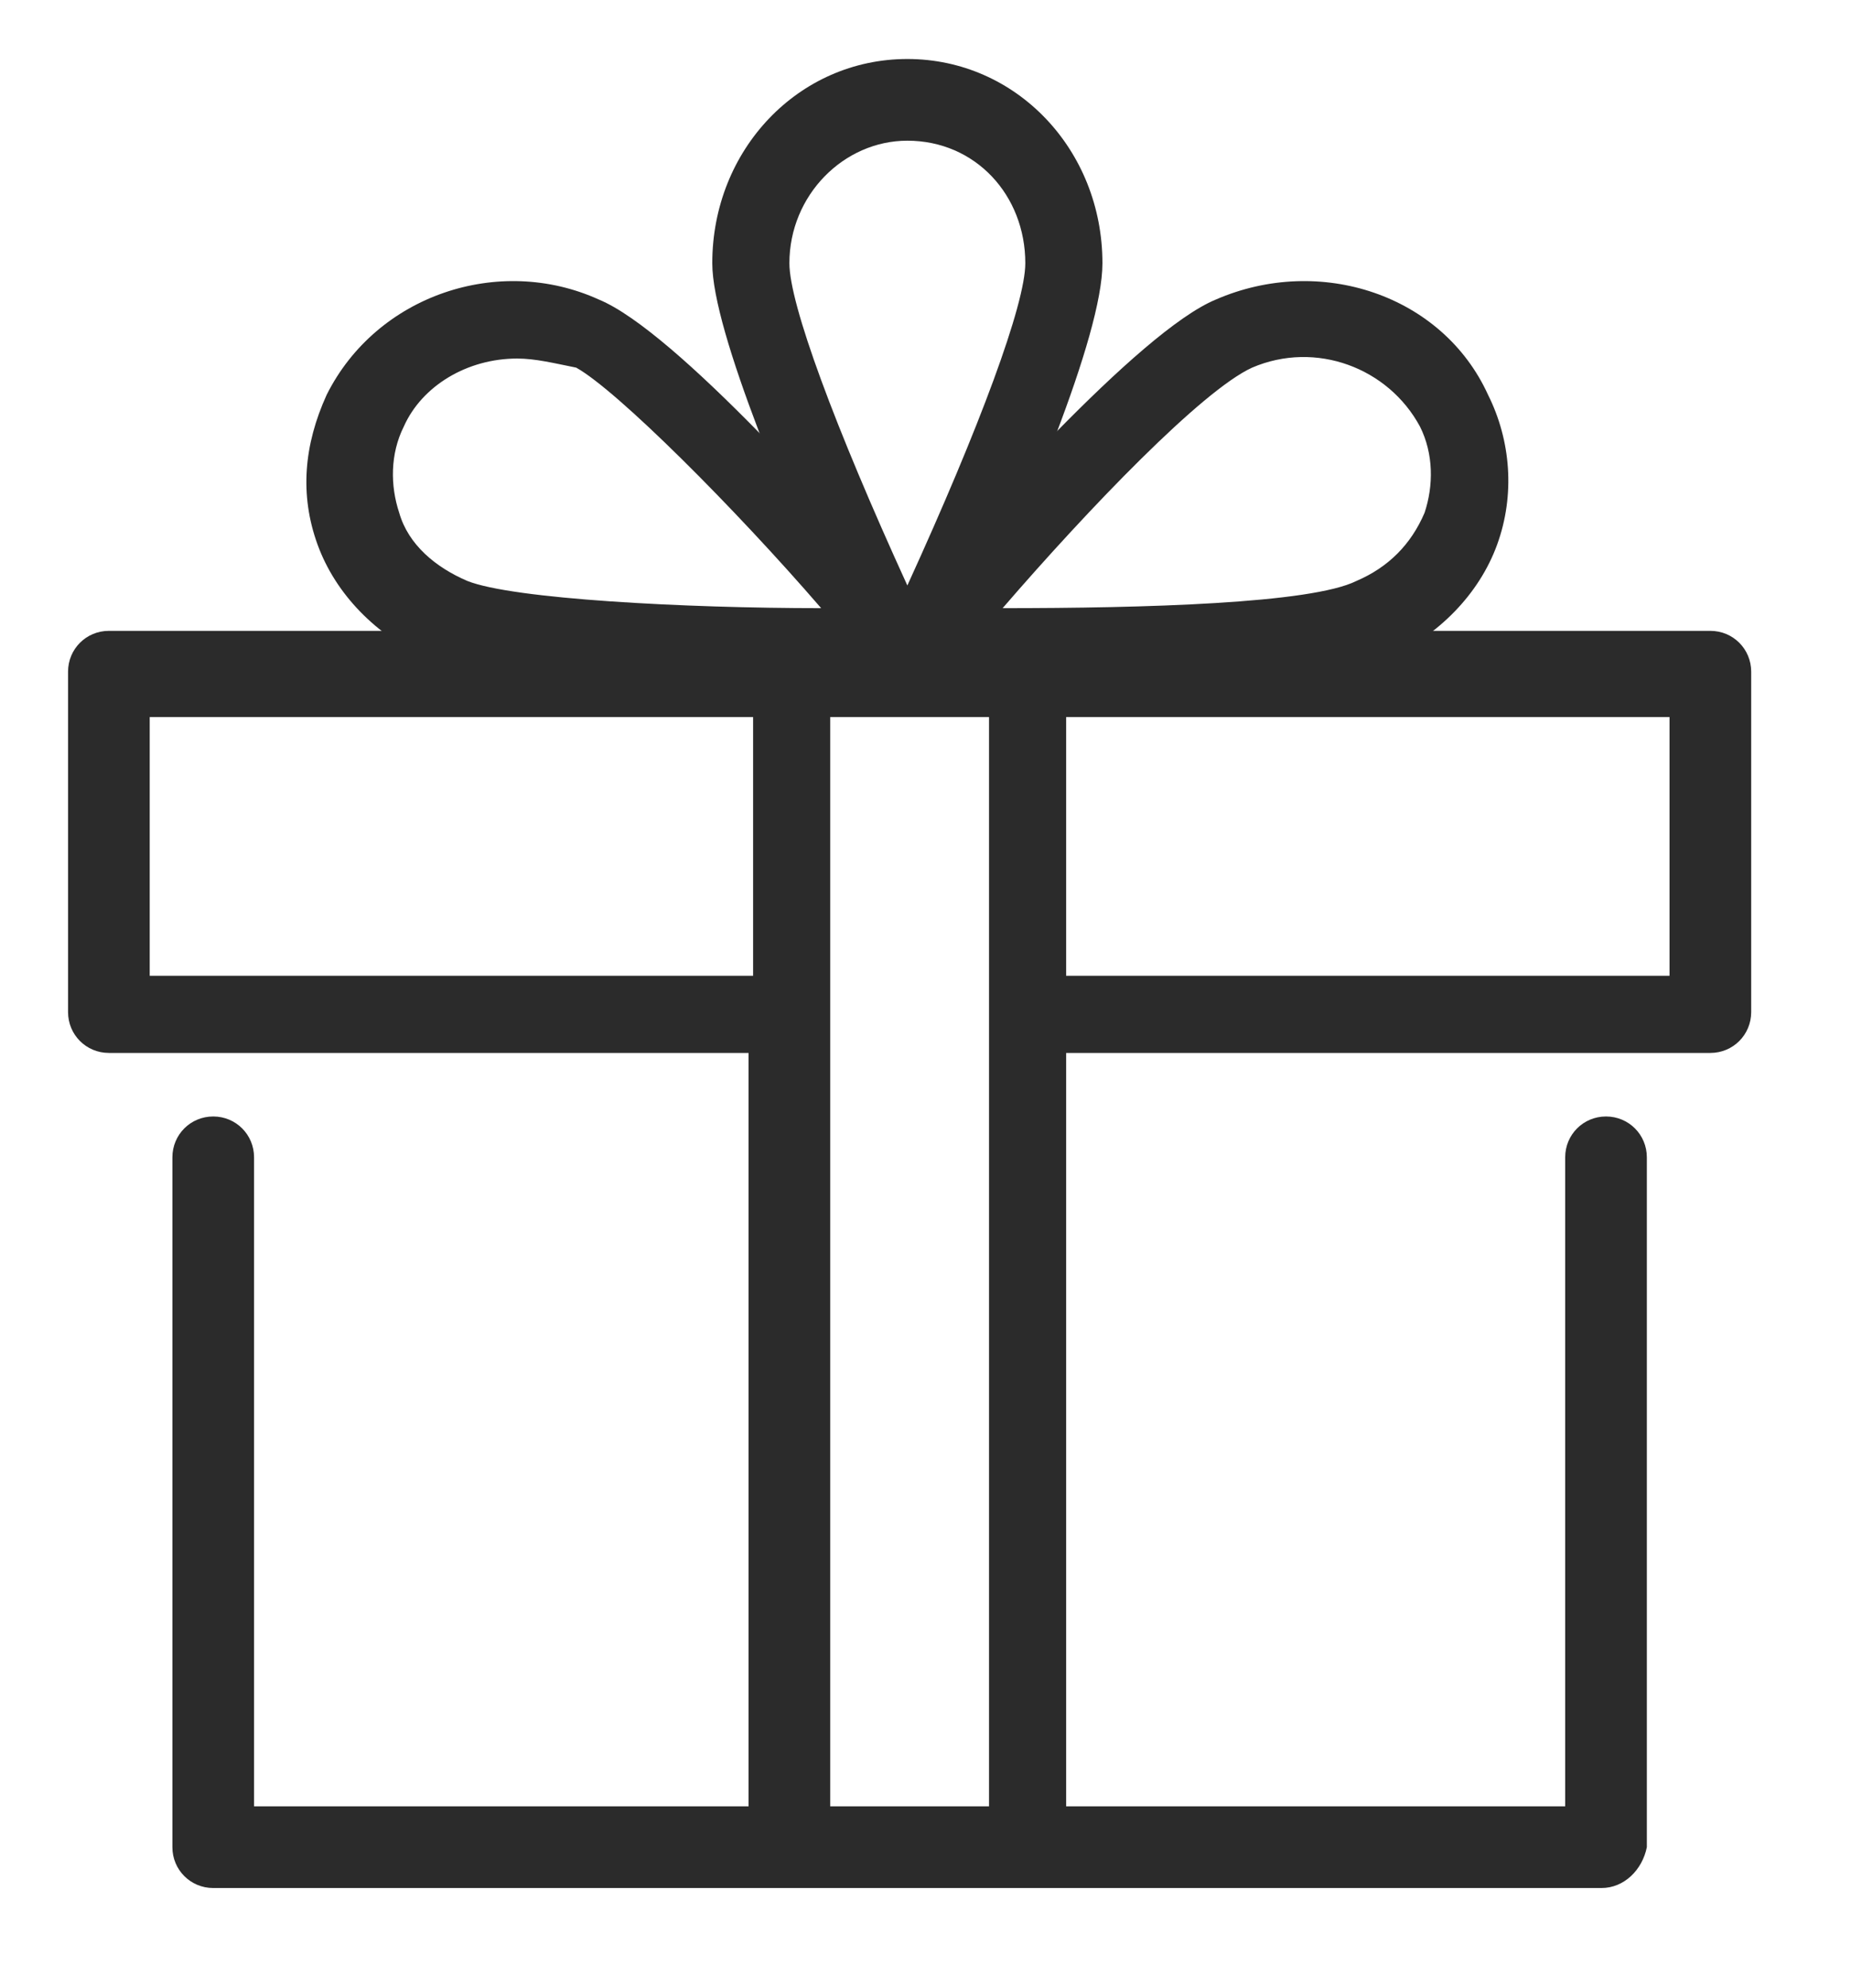
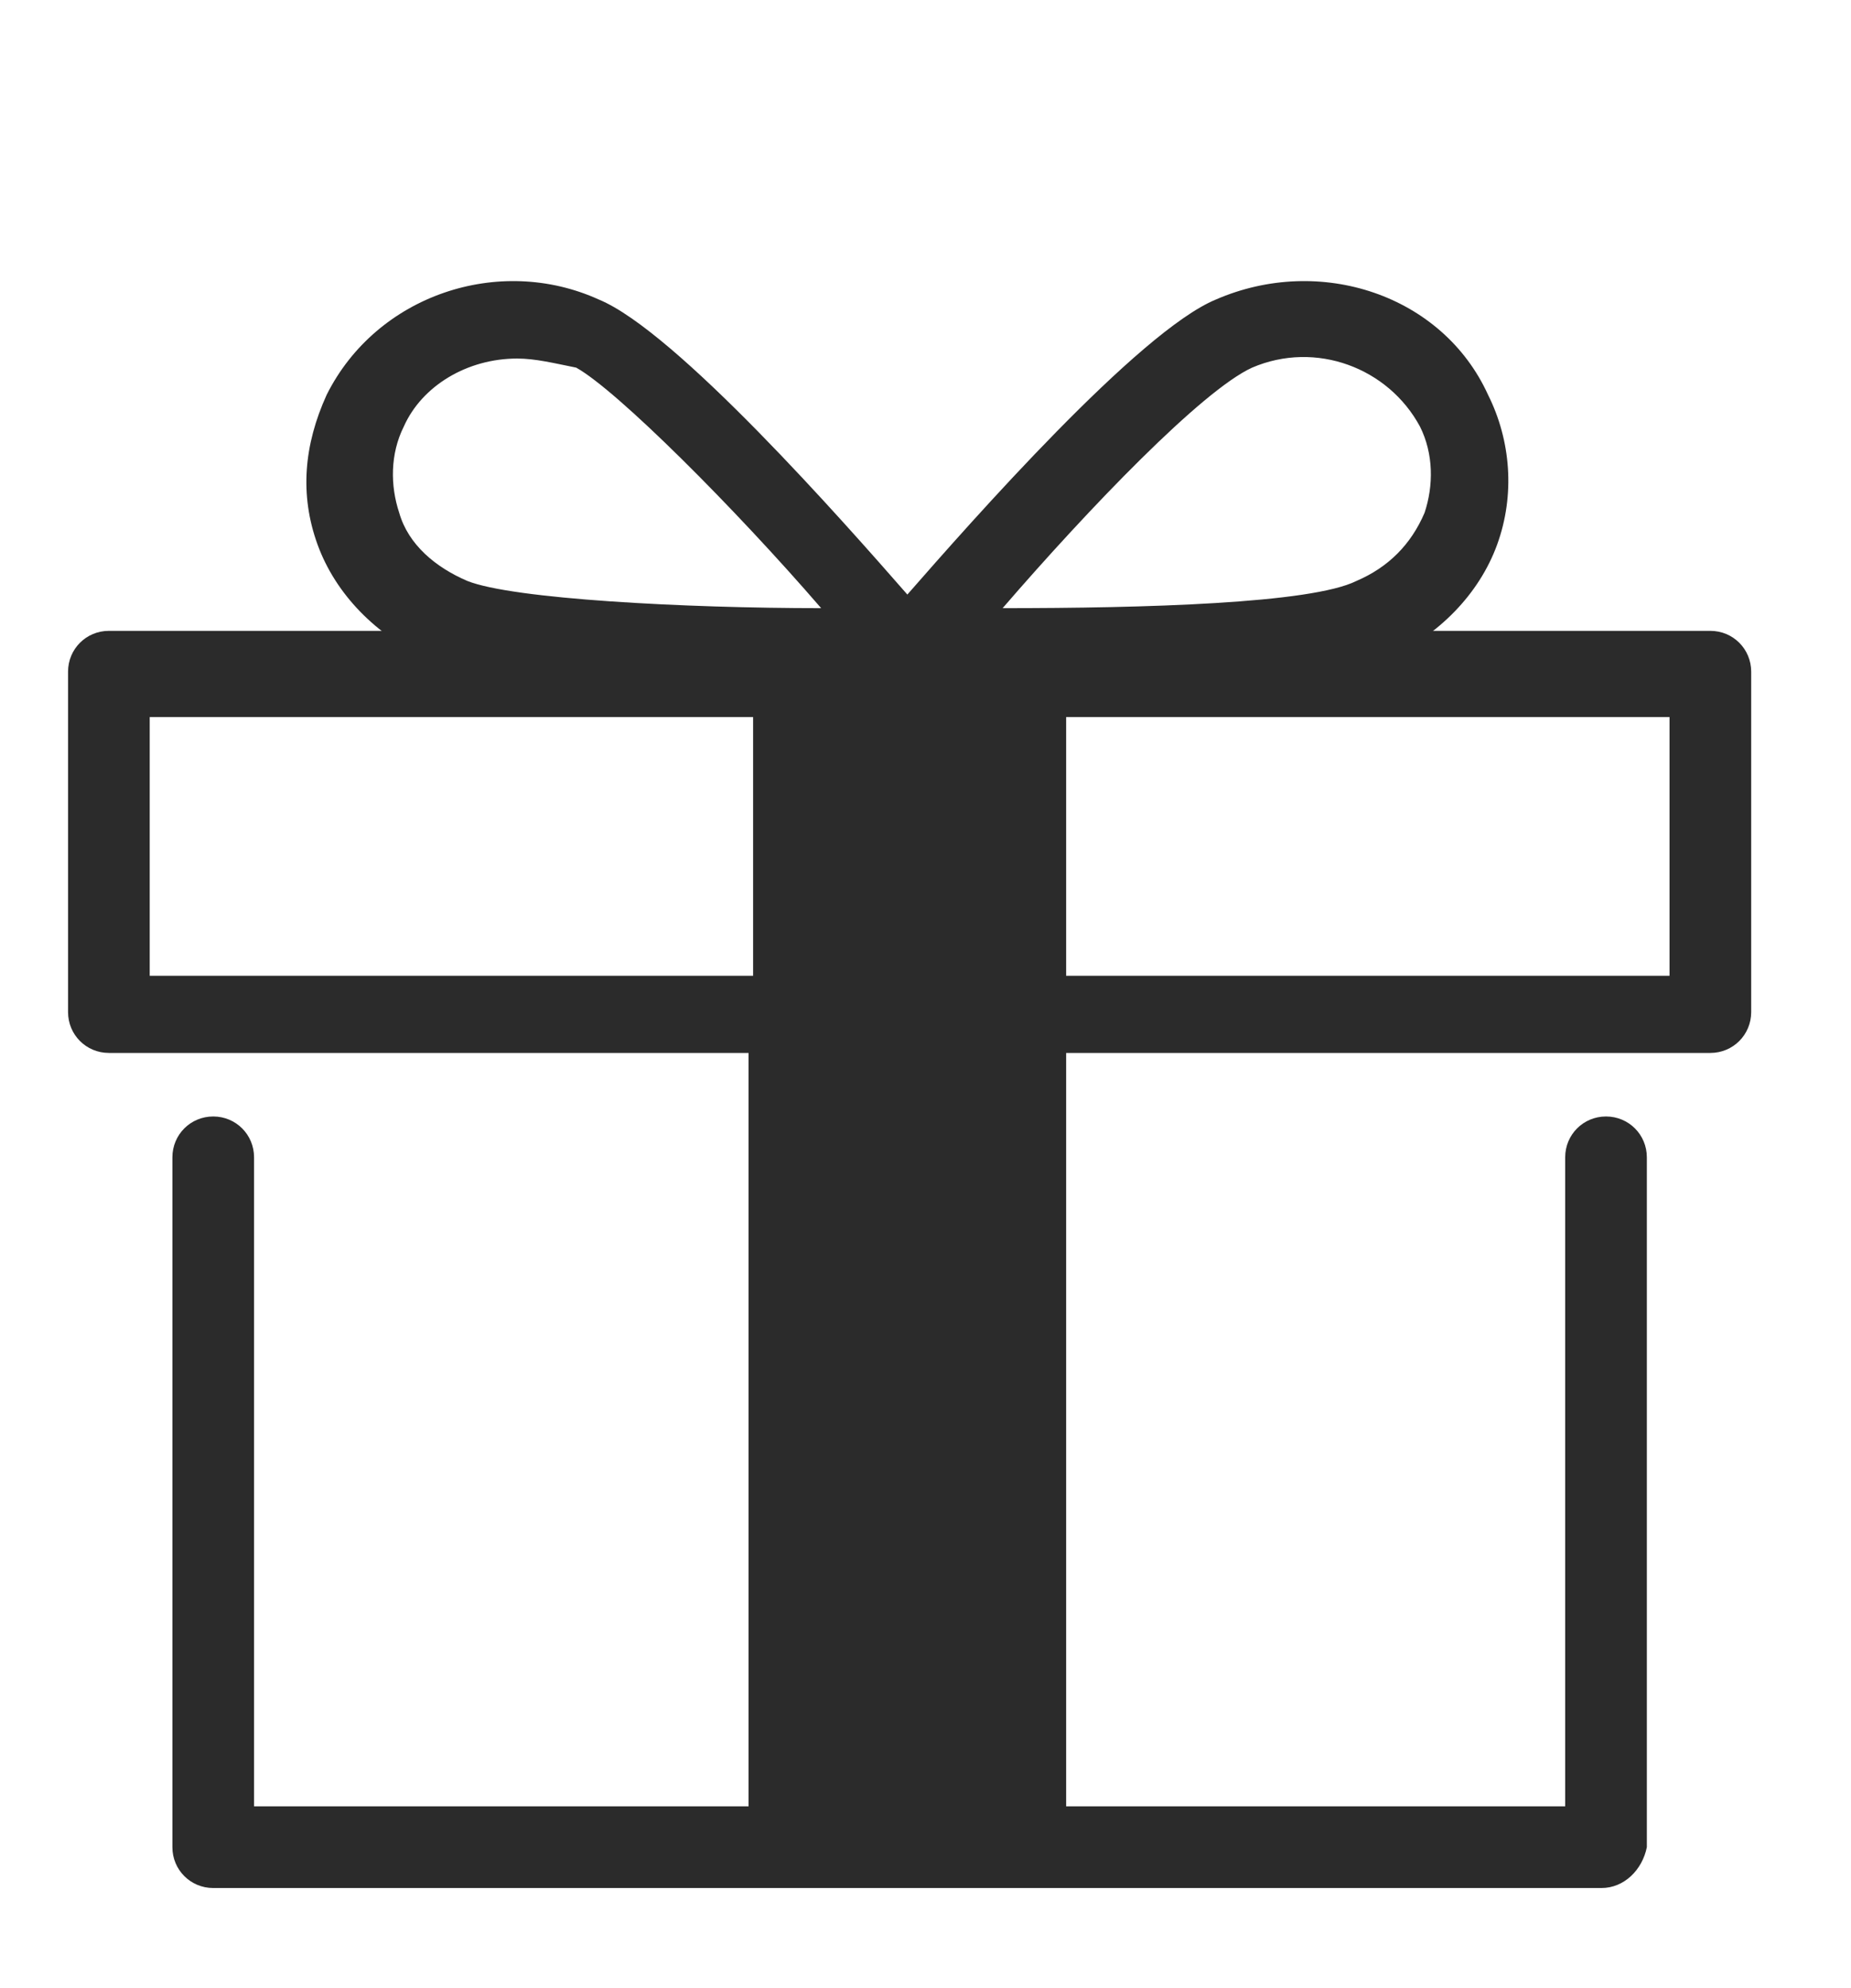
<svg xmlns="http://www.w3.org/2000/svg" version="1.1" id="Ebene_1" x="0px" y="0px" viewBox="0 0 40.8 43.8" style="enable-background:new 0 0 40.8 43.8;" xml:space="preserve">
  <style type="text/css">
	.st0{fill:#2B2B2B;}
</style>
  <g>
    <g>
-       <path class="st0" d="M19.6,14.9c-0.3,0-0.6-0.2-0.8-0.5c-1.4-3.1-3.1-7.1-3.1-8.6c0-2.5,1.9-4.5,4.3-4.5c2.4,0,4.3,2,4.3,4.5    c0,1.6-1.7,5.6-3.1,8.6C21,14.8,20.5,15,20,14.8l0,0h-0.1C19.9,14.9,19.7,14.9,19.6,14.9z M20,3.1c-1.4,0-2.6,1.2-2.6,2.7    c0,0.9,1,3.6,2.6,7.1c1.6-3.5,2.6-6.2,2.6-7.1C22.6,4.3,21.5,3.1,20,3.1z" />
-     </g>
+       </g>
    <g>
      <path class="st0" d="M22.3,15.2c-1.1,0-1.9,0-2.2,0H20h-0.1c-0.9,0-8.5,0.2-10.5-0.7C8.3,14,7.4,13.1,7,12S6.7,9.8,7.2,8.7    c1.1-2.2,3.8-3.1,6-2.1c1.7,0.7,5.4,4.9,6.8,6.5c1.4-1.6,5.1-5.8,6.8-6.5c2.3-1,5-0.1,6,2.1c0.5,1,0.6,2.2,0.2,3.3    c-0.4,1.1-1.3,2-2.4,2.5C29.2,15.1,25,15.2,22.3,15.2z M11.4,7.9c-1.1,0-2.1,0.6-2.5,1.5c-0.3,0.6-0.3,1.3-0.1,1.9    c0.2,0.7,0.8,1.2,1.5,1.5c1,0.4,4.8,0.6,7.8,0.6c-1.9-2.2-4.5-4.8-5.4-5.3l0,0C12.2,8,11.8,7.9,11.4,7.9z M22.1,13.4    c3.1,0,6.8-0.1,7.8-0.6c0.7-0.3,1.2-0.8,1.5-1.5c0.2-0.6,0.2-1.3-0.1-1.9c-0.7-1.3-2.3-1.9-3.7-1.3C26.5,8.6,24,11.2,22.1,13.4z" />
    </g>
    <g>
-       <path class="st0" d="M35.3,41.6H4.7c-0.5,0-0.9-0.4-0.9-0.9V25.5c0-0.5,0.4-0.9,0.9-0.9s0.9,0.4,0.9,0.9v14.3h10.9V23.2H2.4    c-0.5,0-0.9-0.4-0.9-0.9v-7.5c0-0.5,0.4-0.9,0.9-0.9h35.3c0.5,0,0.9,0.4,0.9,0.9v7.5c0,0.5-0.4,0.9-0.9,0.9H23.5v16.6h11V25.5    c0-0.5,0.4-0.9,0.9-0.9s0.9,0.4,0.9,0.9v15.2C36.2,41.2,35.8,41.6,35.3,41.6z M18.3,39.8h3.5v-24h-3.5V39.8z M23.5,21.5h13.3v-5.7    H23.5V21.5z M3.3,21.5h13.3v-5.7H3.3V21.5z" />
+       <path class="st0" d="M35.3,41.6H4.7c-0.5,0-0.9-0.4-0.9-0.9V25.5c0-0.5,0.4-0.9,0.9-0.9s0.9,0.4,0.9,0.9v14.3h10.9V23.2H2.4    c-0.5,0-0.9-0.4-0.9-0.9v-7.5c0-0.5,0.4-0.9,0.9-0.9h35.3c0.5,0,0.9,0.4,0.9,0.9v7.5c0,0.5-0.4,0.9-0.9,0.9H23.5v16.6h11V25.5    c0-0.5,0.4-0.9,0.9-0.9s0.9,0.4,0.9,0.9v15.2C36.2,41.2,35.8,41.6,35.3,41.6z M18.3,39.8h3.5v-24V39.8z M23.5,21.5h13.3v-5.7    H23.5V21.5z M3.3,21.5h13.3v-5.7H3.3V21.5z" />
    </g>
  </g>
</svg>